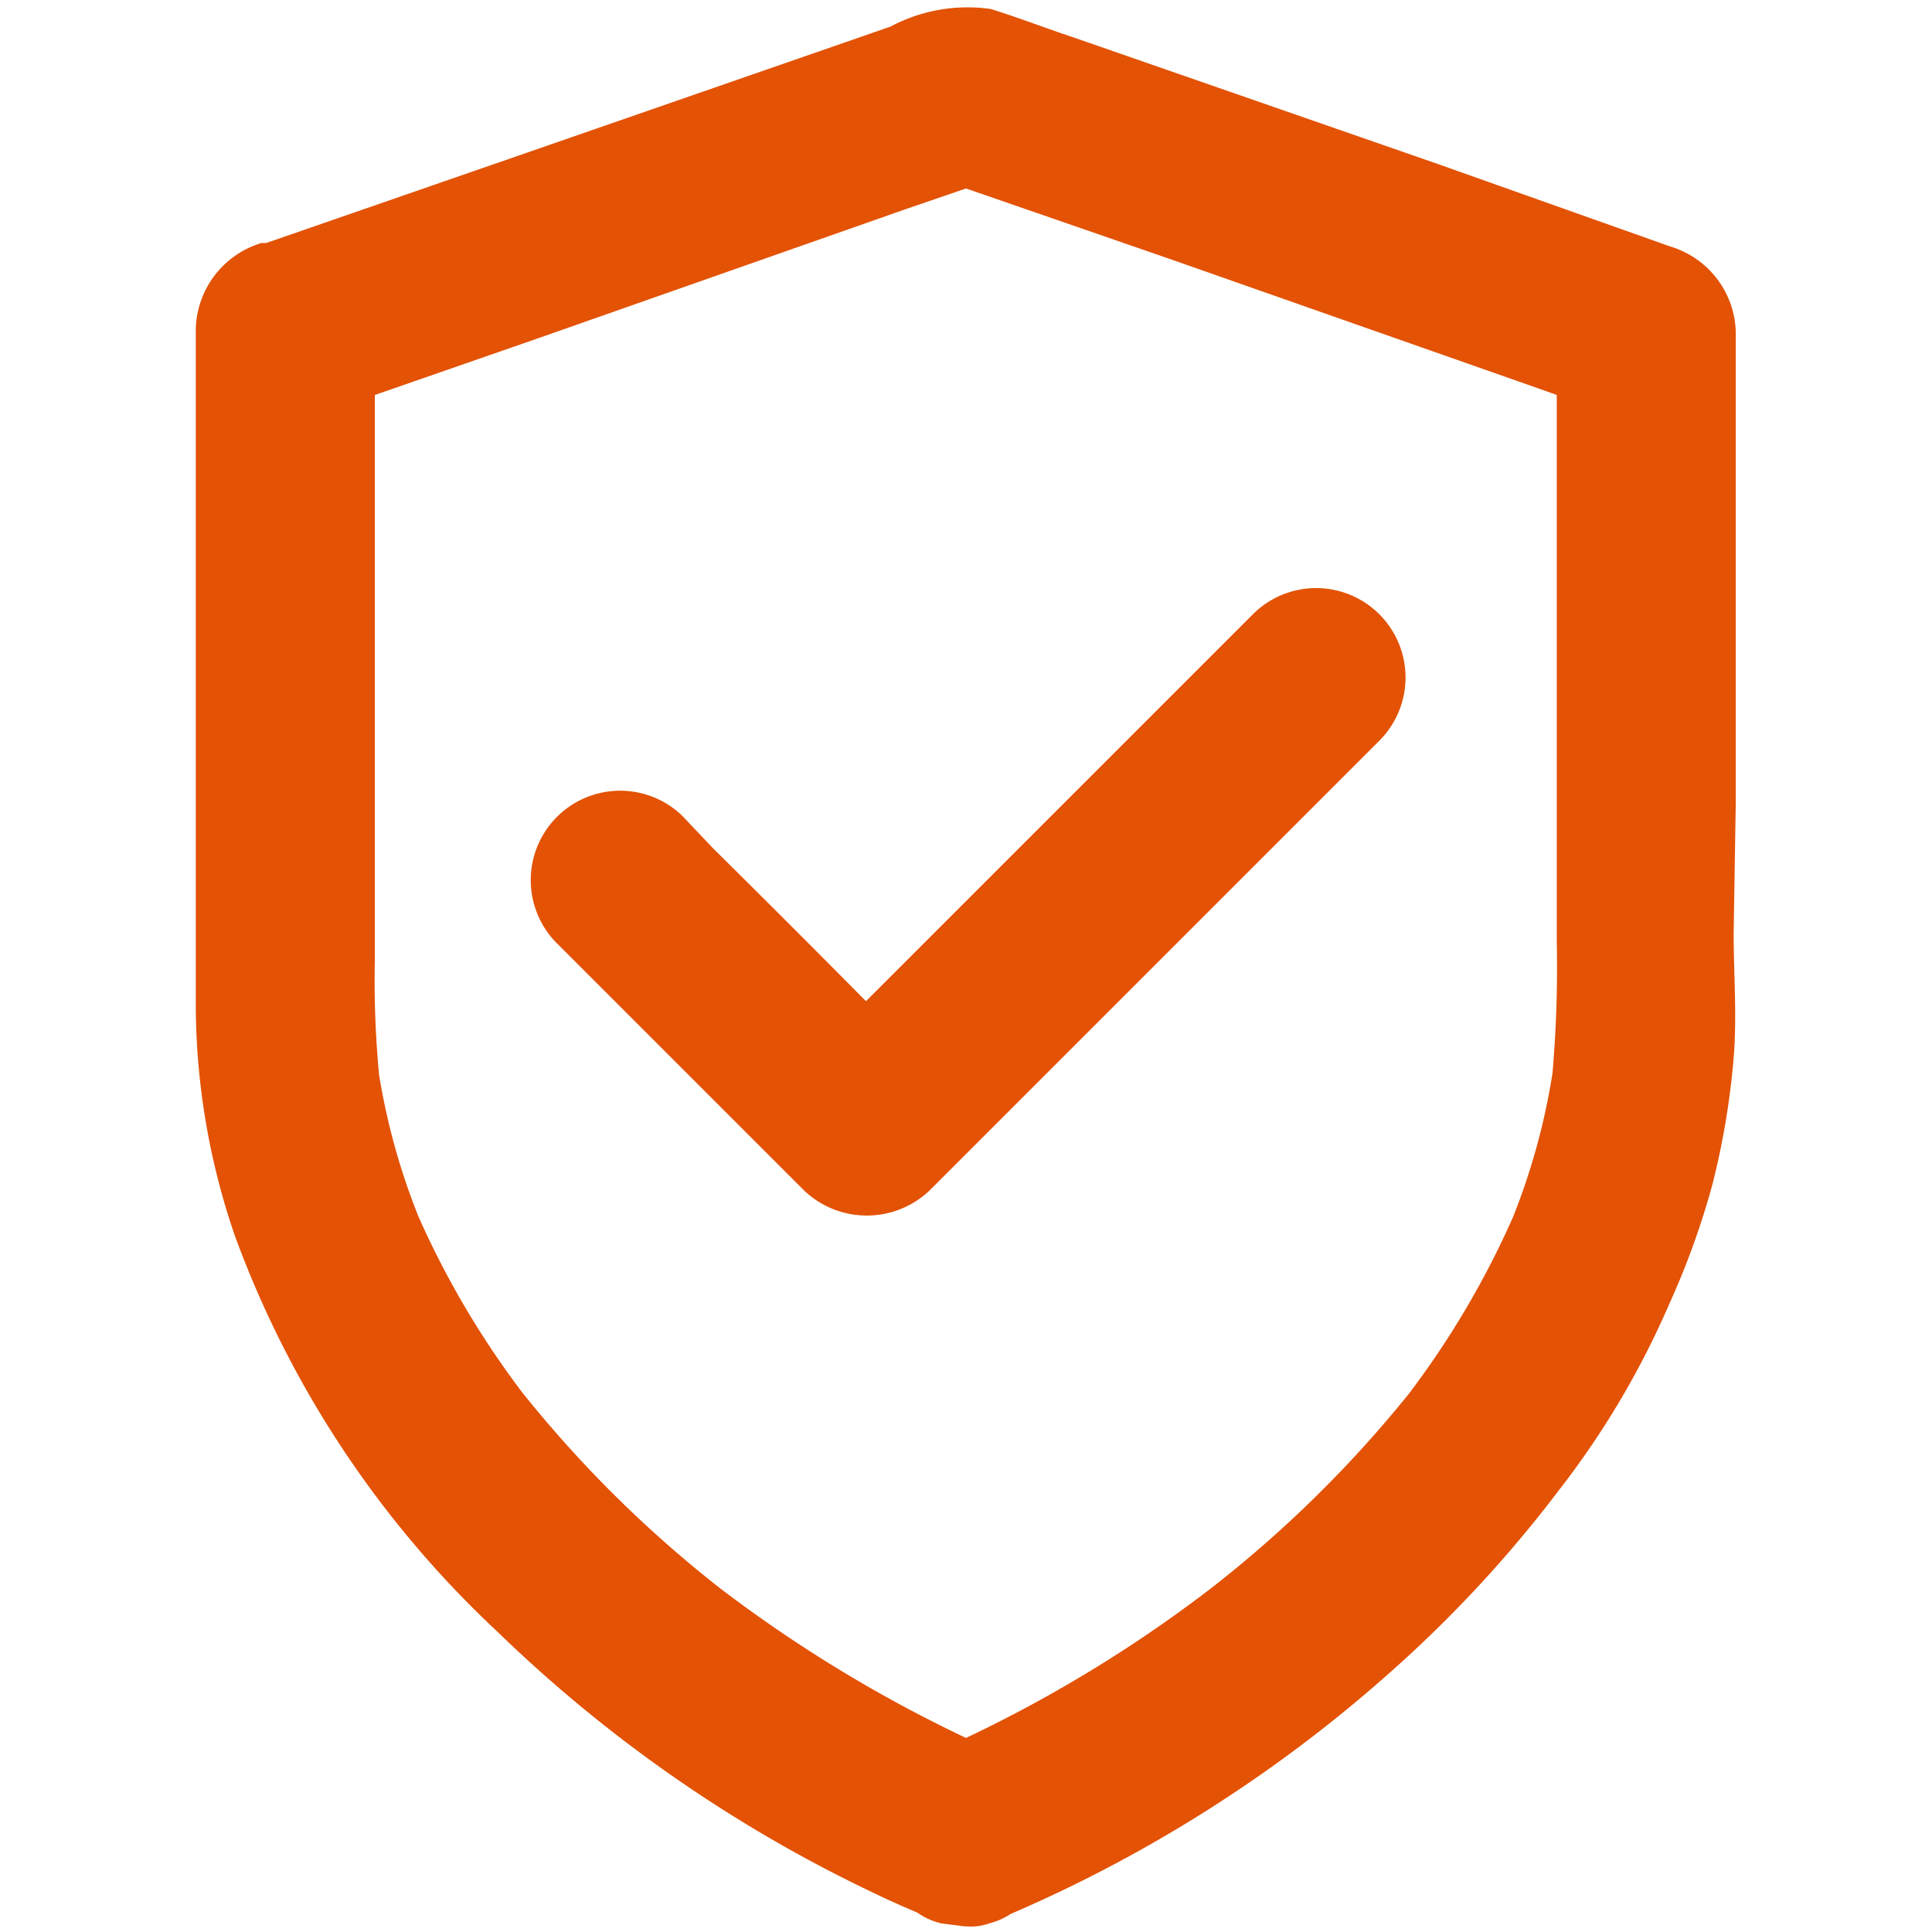
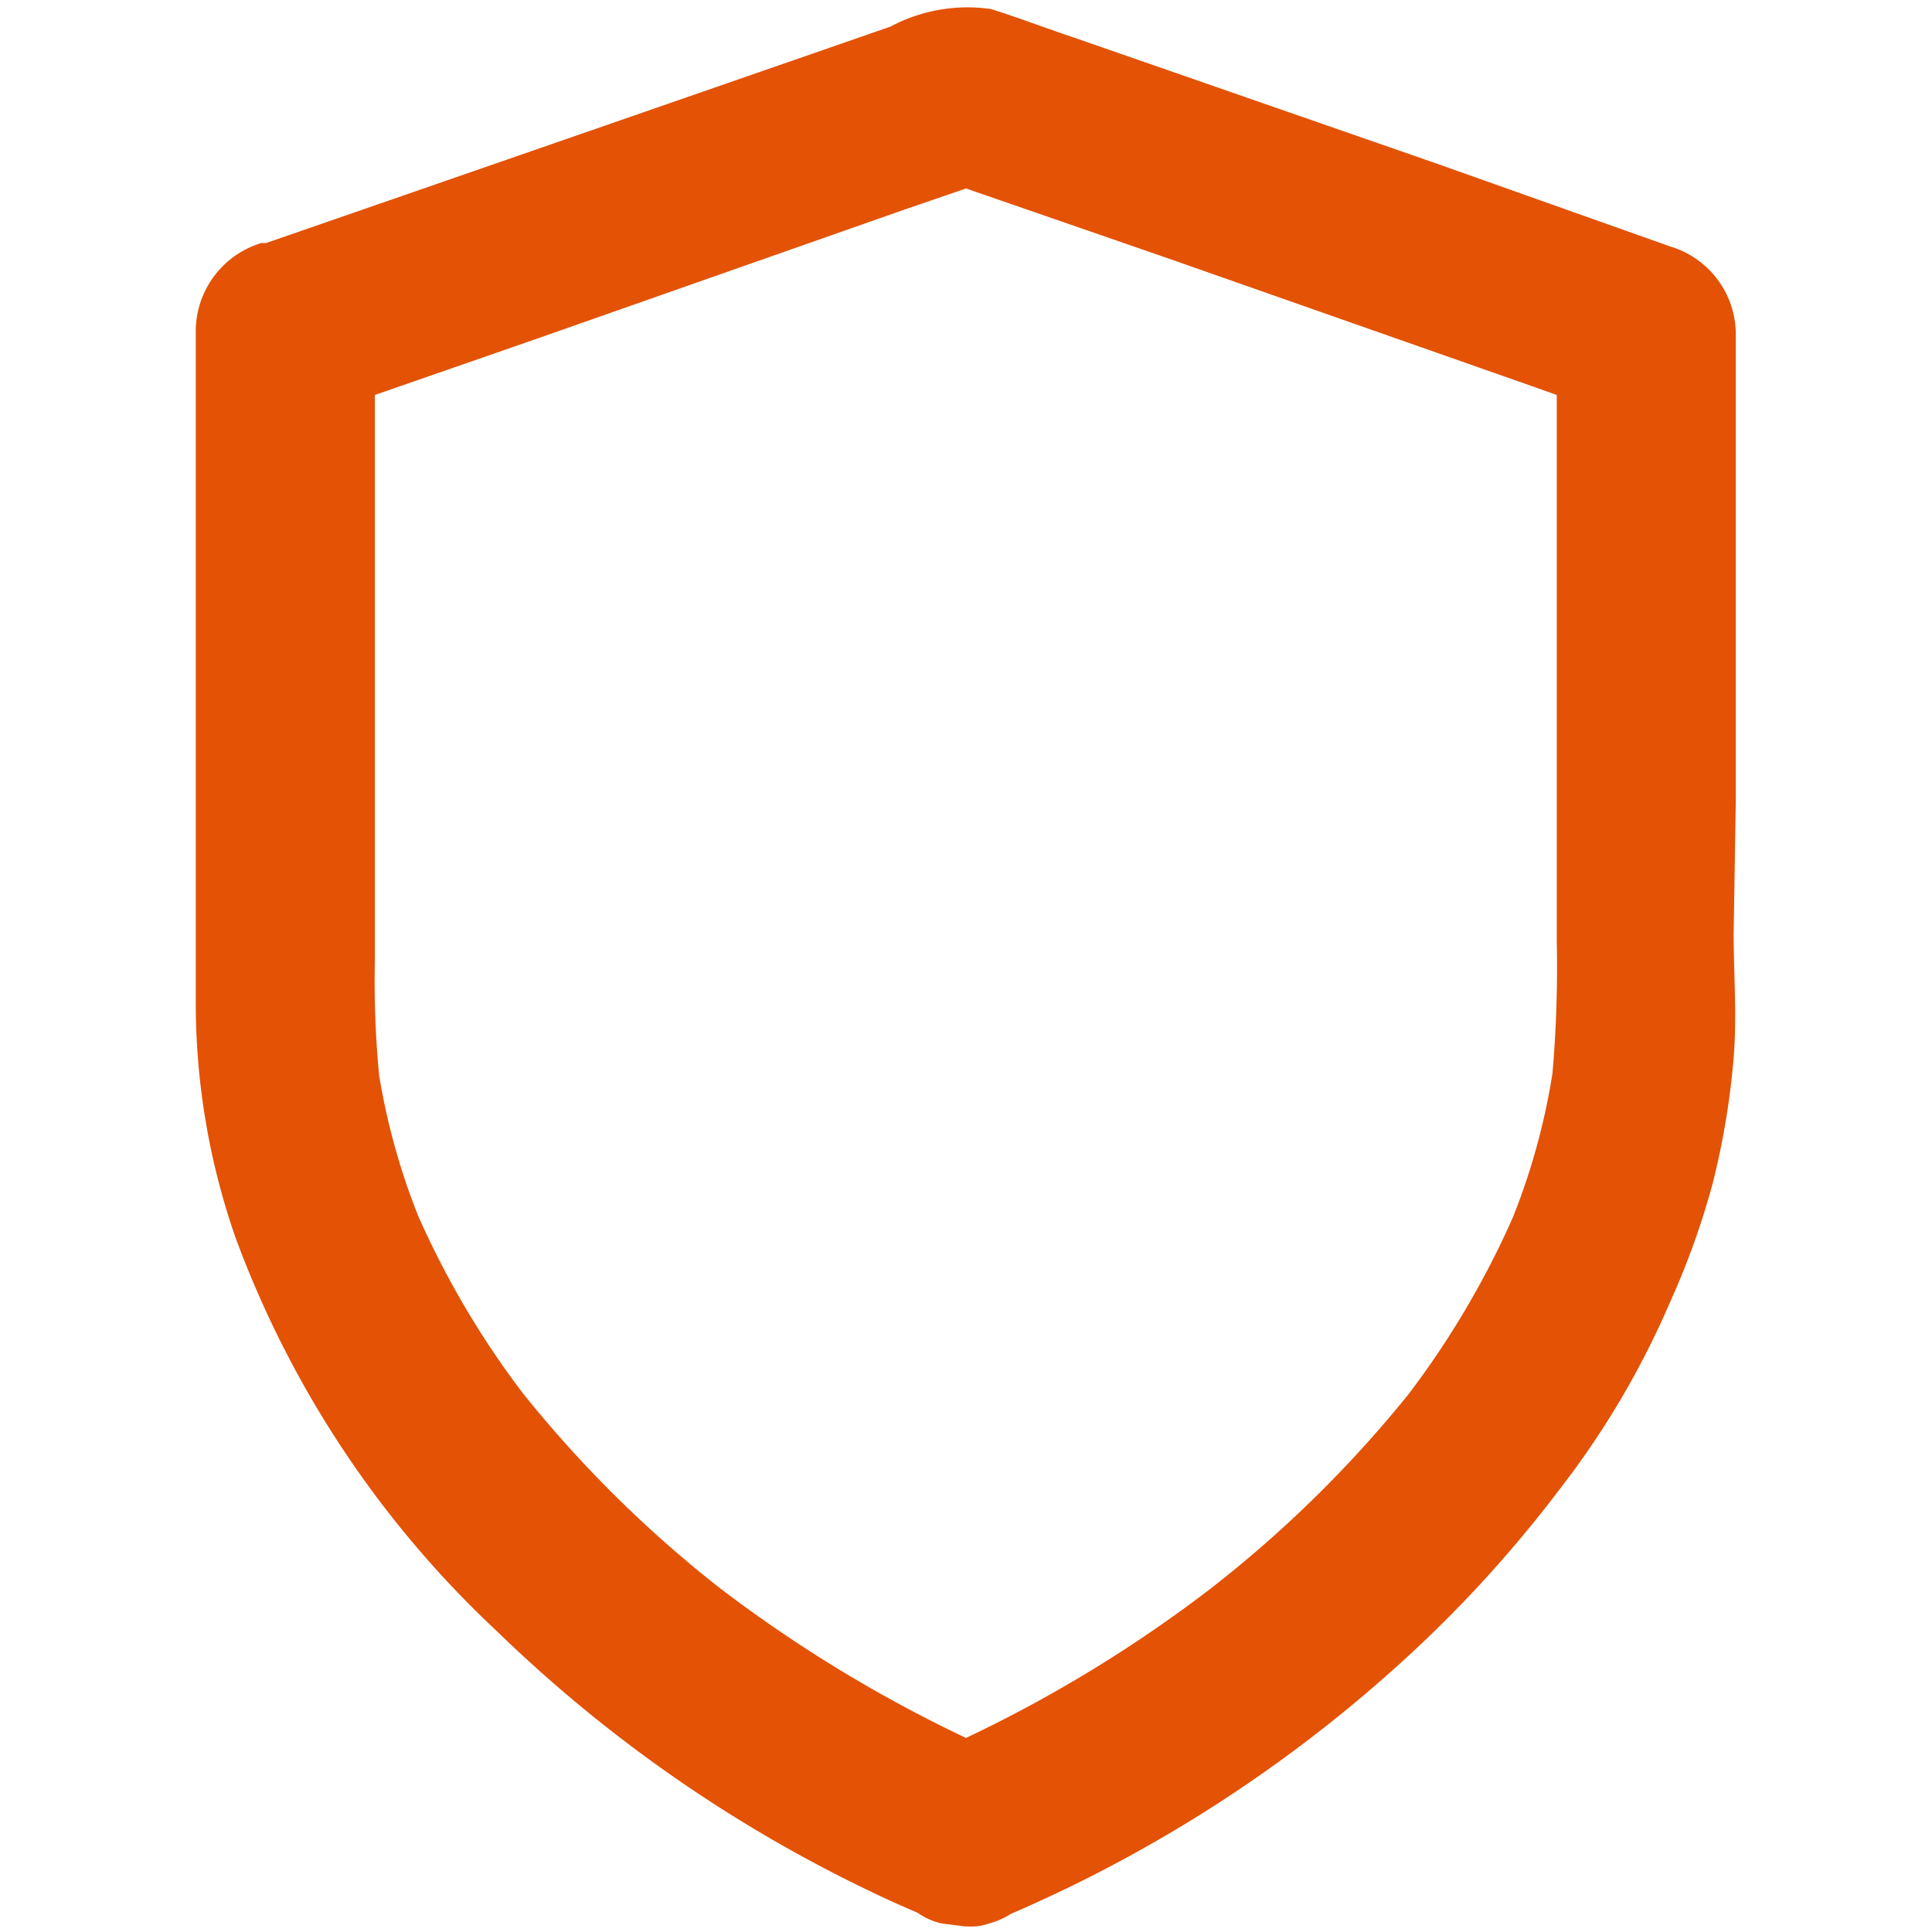
<svg xmlns="http://www.w3.org/2000/svg" viewBox="0 0 45 45">
  <defs>
    <style>.cls-1{fill:#e35205;}</style>
  </defs>
  <g id="Layer_1" data-name="Layer 1">
    <path class="cls-1" d="M40.43,18.65V10.51c0-.93,0-1.85,0-2.77v0a2.14,2.14,0,0,0-1.53-2L33.49,3.82,25,.87C24.34.65,23.72.41,23.08.21a3.82,3.82,0,0,0-2.34.41L12.58,3.45,6.2,5.66l-.11,0a2.15,2.15,0,0,0-1.53,2V23.45a16.63,16.63,0,0,0,.92,5.36A23.83,23.83,0,0,0,11.58,38a32.81,32.81,0,0,0,8.79,6.1c.33.16.67.31,1,.45a1.58,1.58,0,0,0,.56.25l.55.07h.06a1.24,1.24,0,0,0,.5-.07,1.7,1.7,0,0,0,.5-.22h0a32.81,32.81,0,0,0,8.92-5.7,29.25,29.25,0,0,0,3.85-4.17,20,20,0,0,0,2.58-4.36,18.39,18.39,0,0,0,1-2.78,18.1,18.1,0,0,0,.49-2.93c.08-1,0-1.93,0-2.9ZM36.16,25a15.54,15.54,0,0,1-.92,3.35,20.56,20.56,0,0,1-2.43,4.12A28,28,0,0,1,28.2,37a31.61,31.61,0,0,1-5.7,3.48A32.17,32.17,0,0,1,16.78,37a28,28,0,0,1-4.61-4.56,20.56,20.56,0,0,1-2.43-4.12,15.66,15.66,0,0,1-.91-3.28,23.21,23.21,0,0,1-.1-2.64V9.2l3.83-1.33,8.54-3,1.4-.48,4.8,1.66,8.54,3,.42.15V21.94A28.54,28.54,0,0,1,36.16,25Z" />
-     <path class="cls-1" d="M29.16,14.33l-3.55,3.55-5.44,5.44q-1.77-1.79-3.56-3.56L15.89,19A2.08,2.08,0,1,0,13,22l5,5,.72.72a2.12,2.12,0,0,0,2.94,0l3.55-3.55,5.62-5.62,1.3-1.3a2.08,2.08,0,0,0-2.95-2.94Z" />
  </g>
</svg>